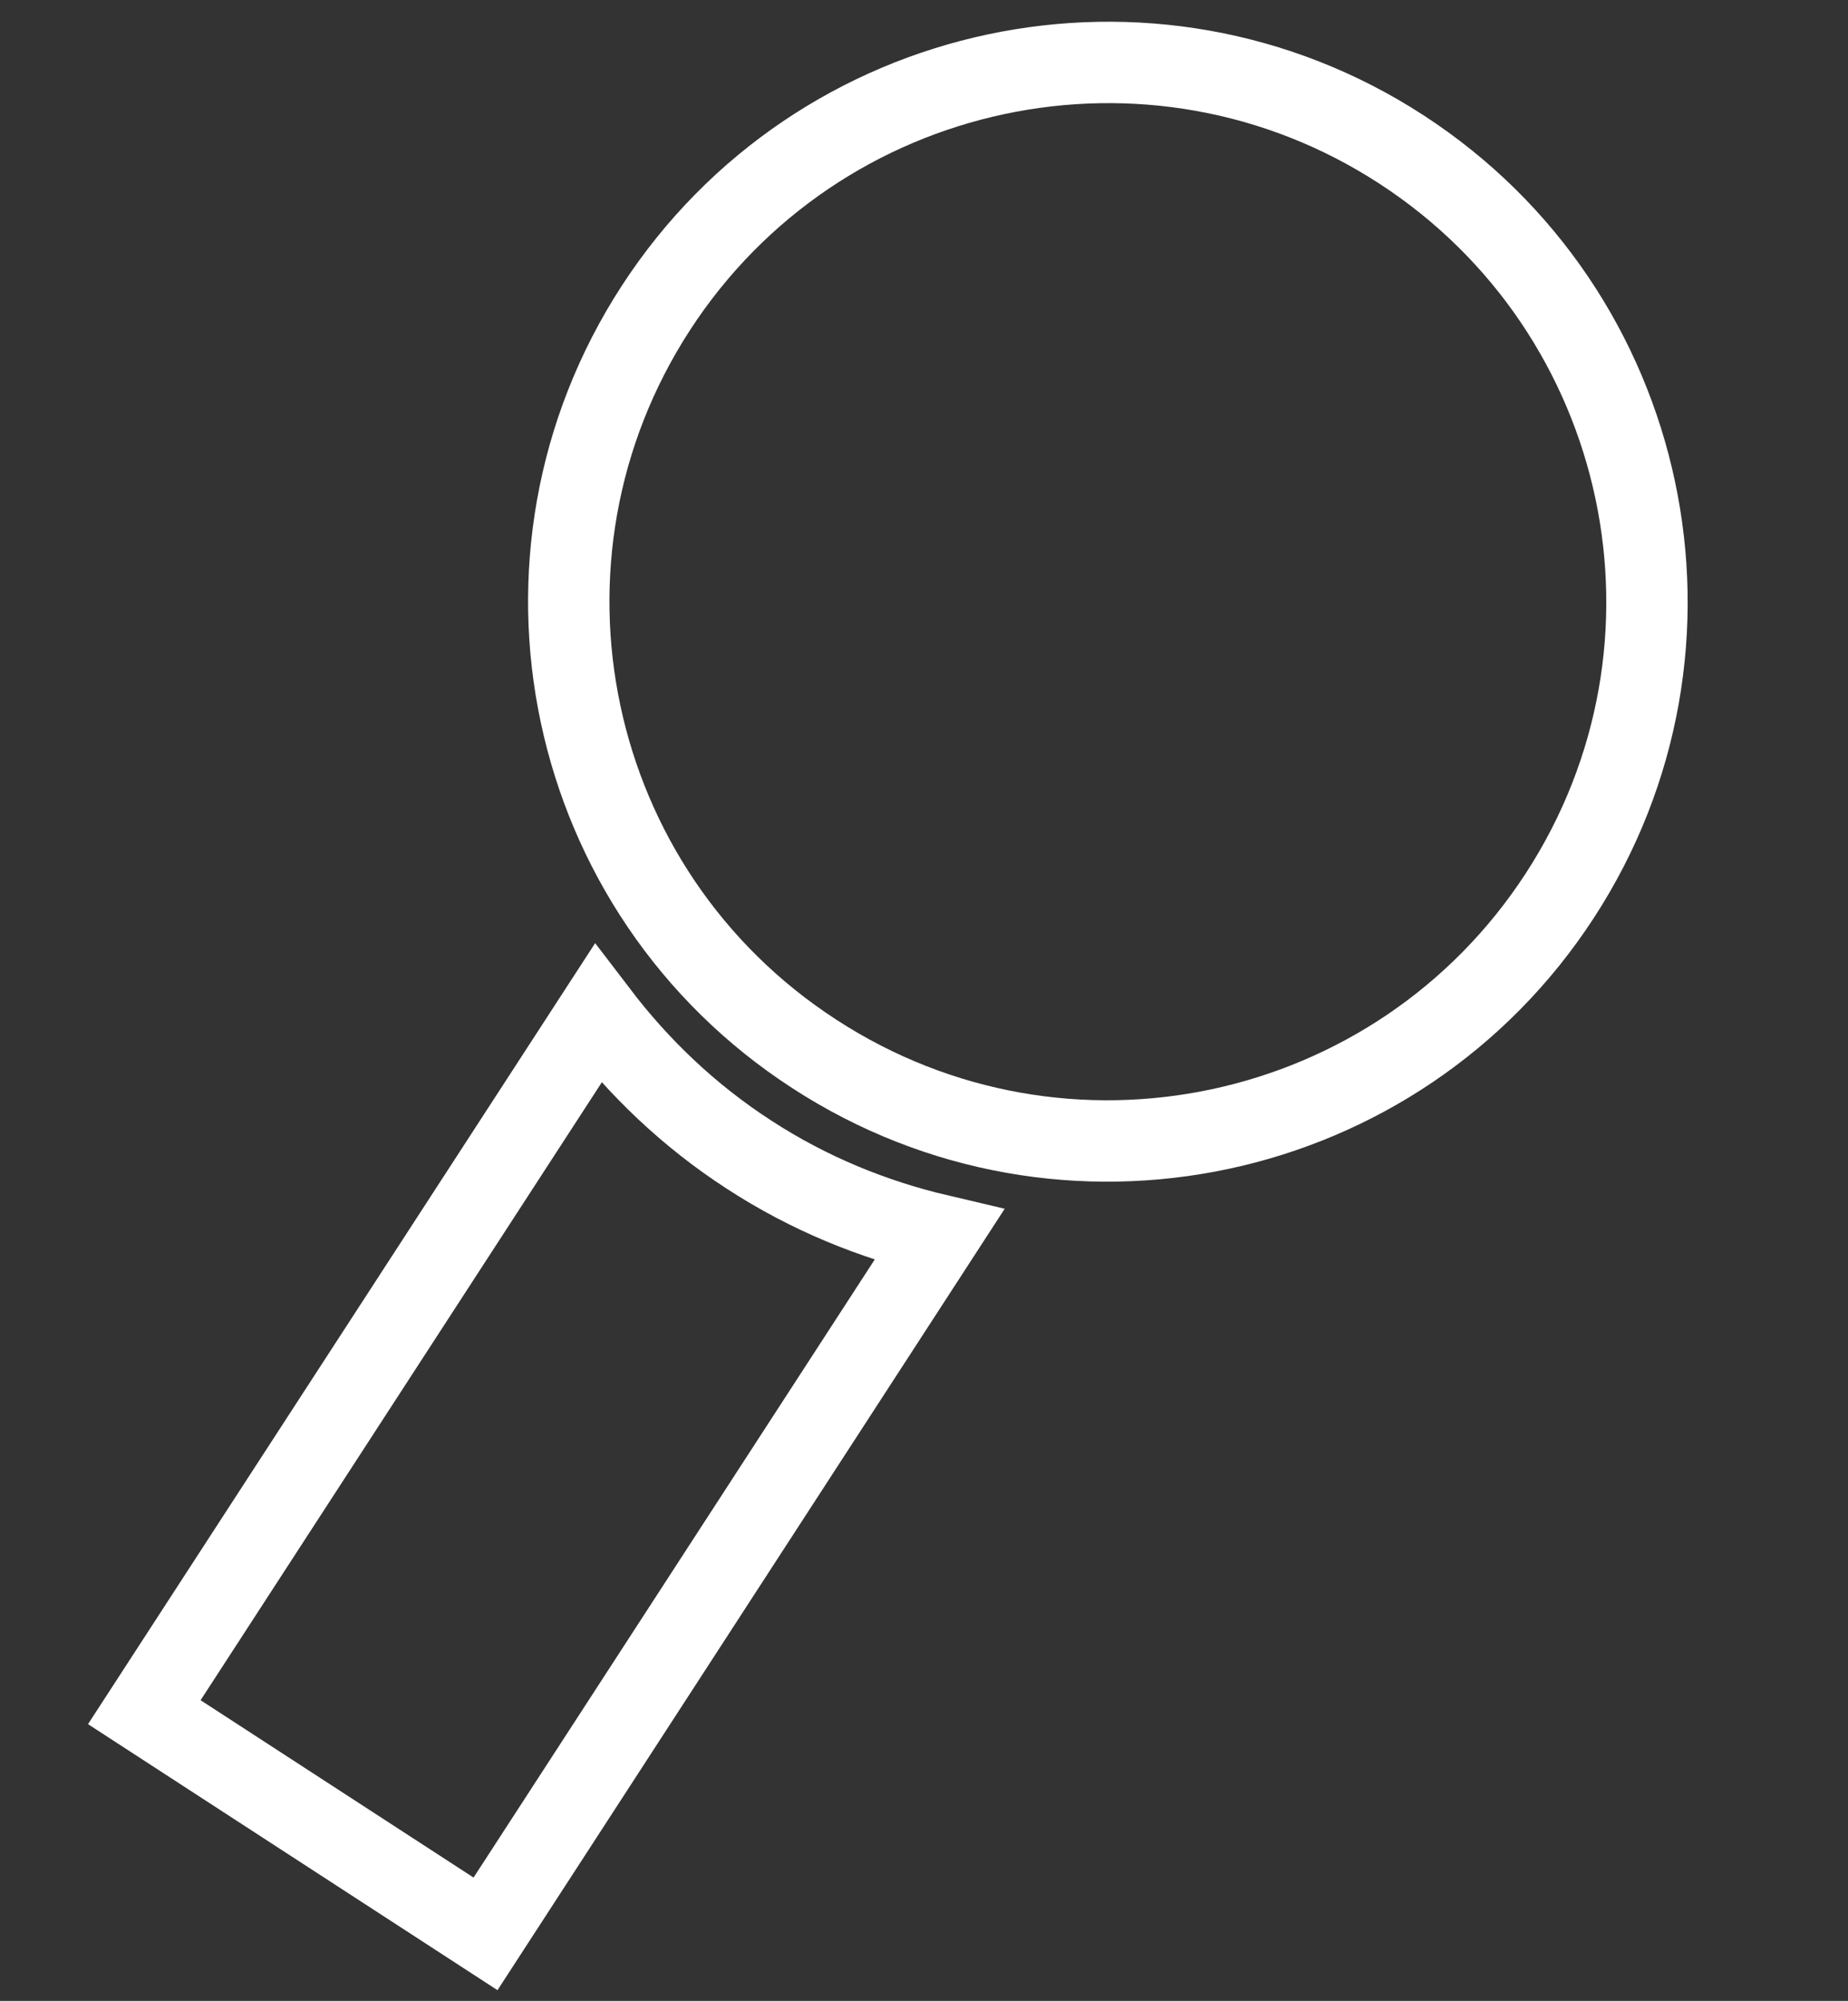
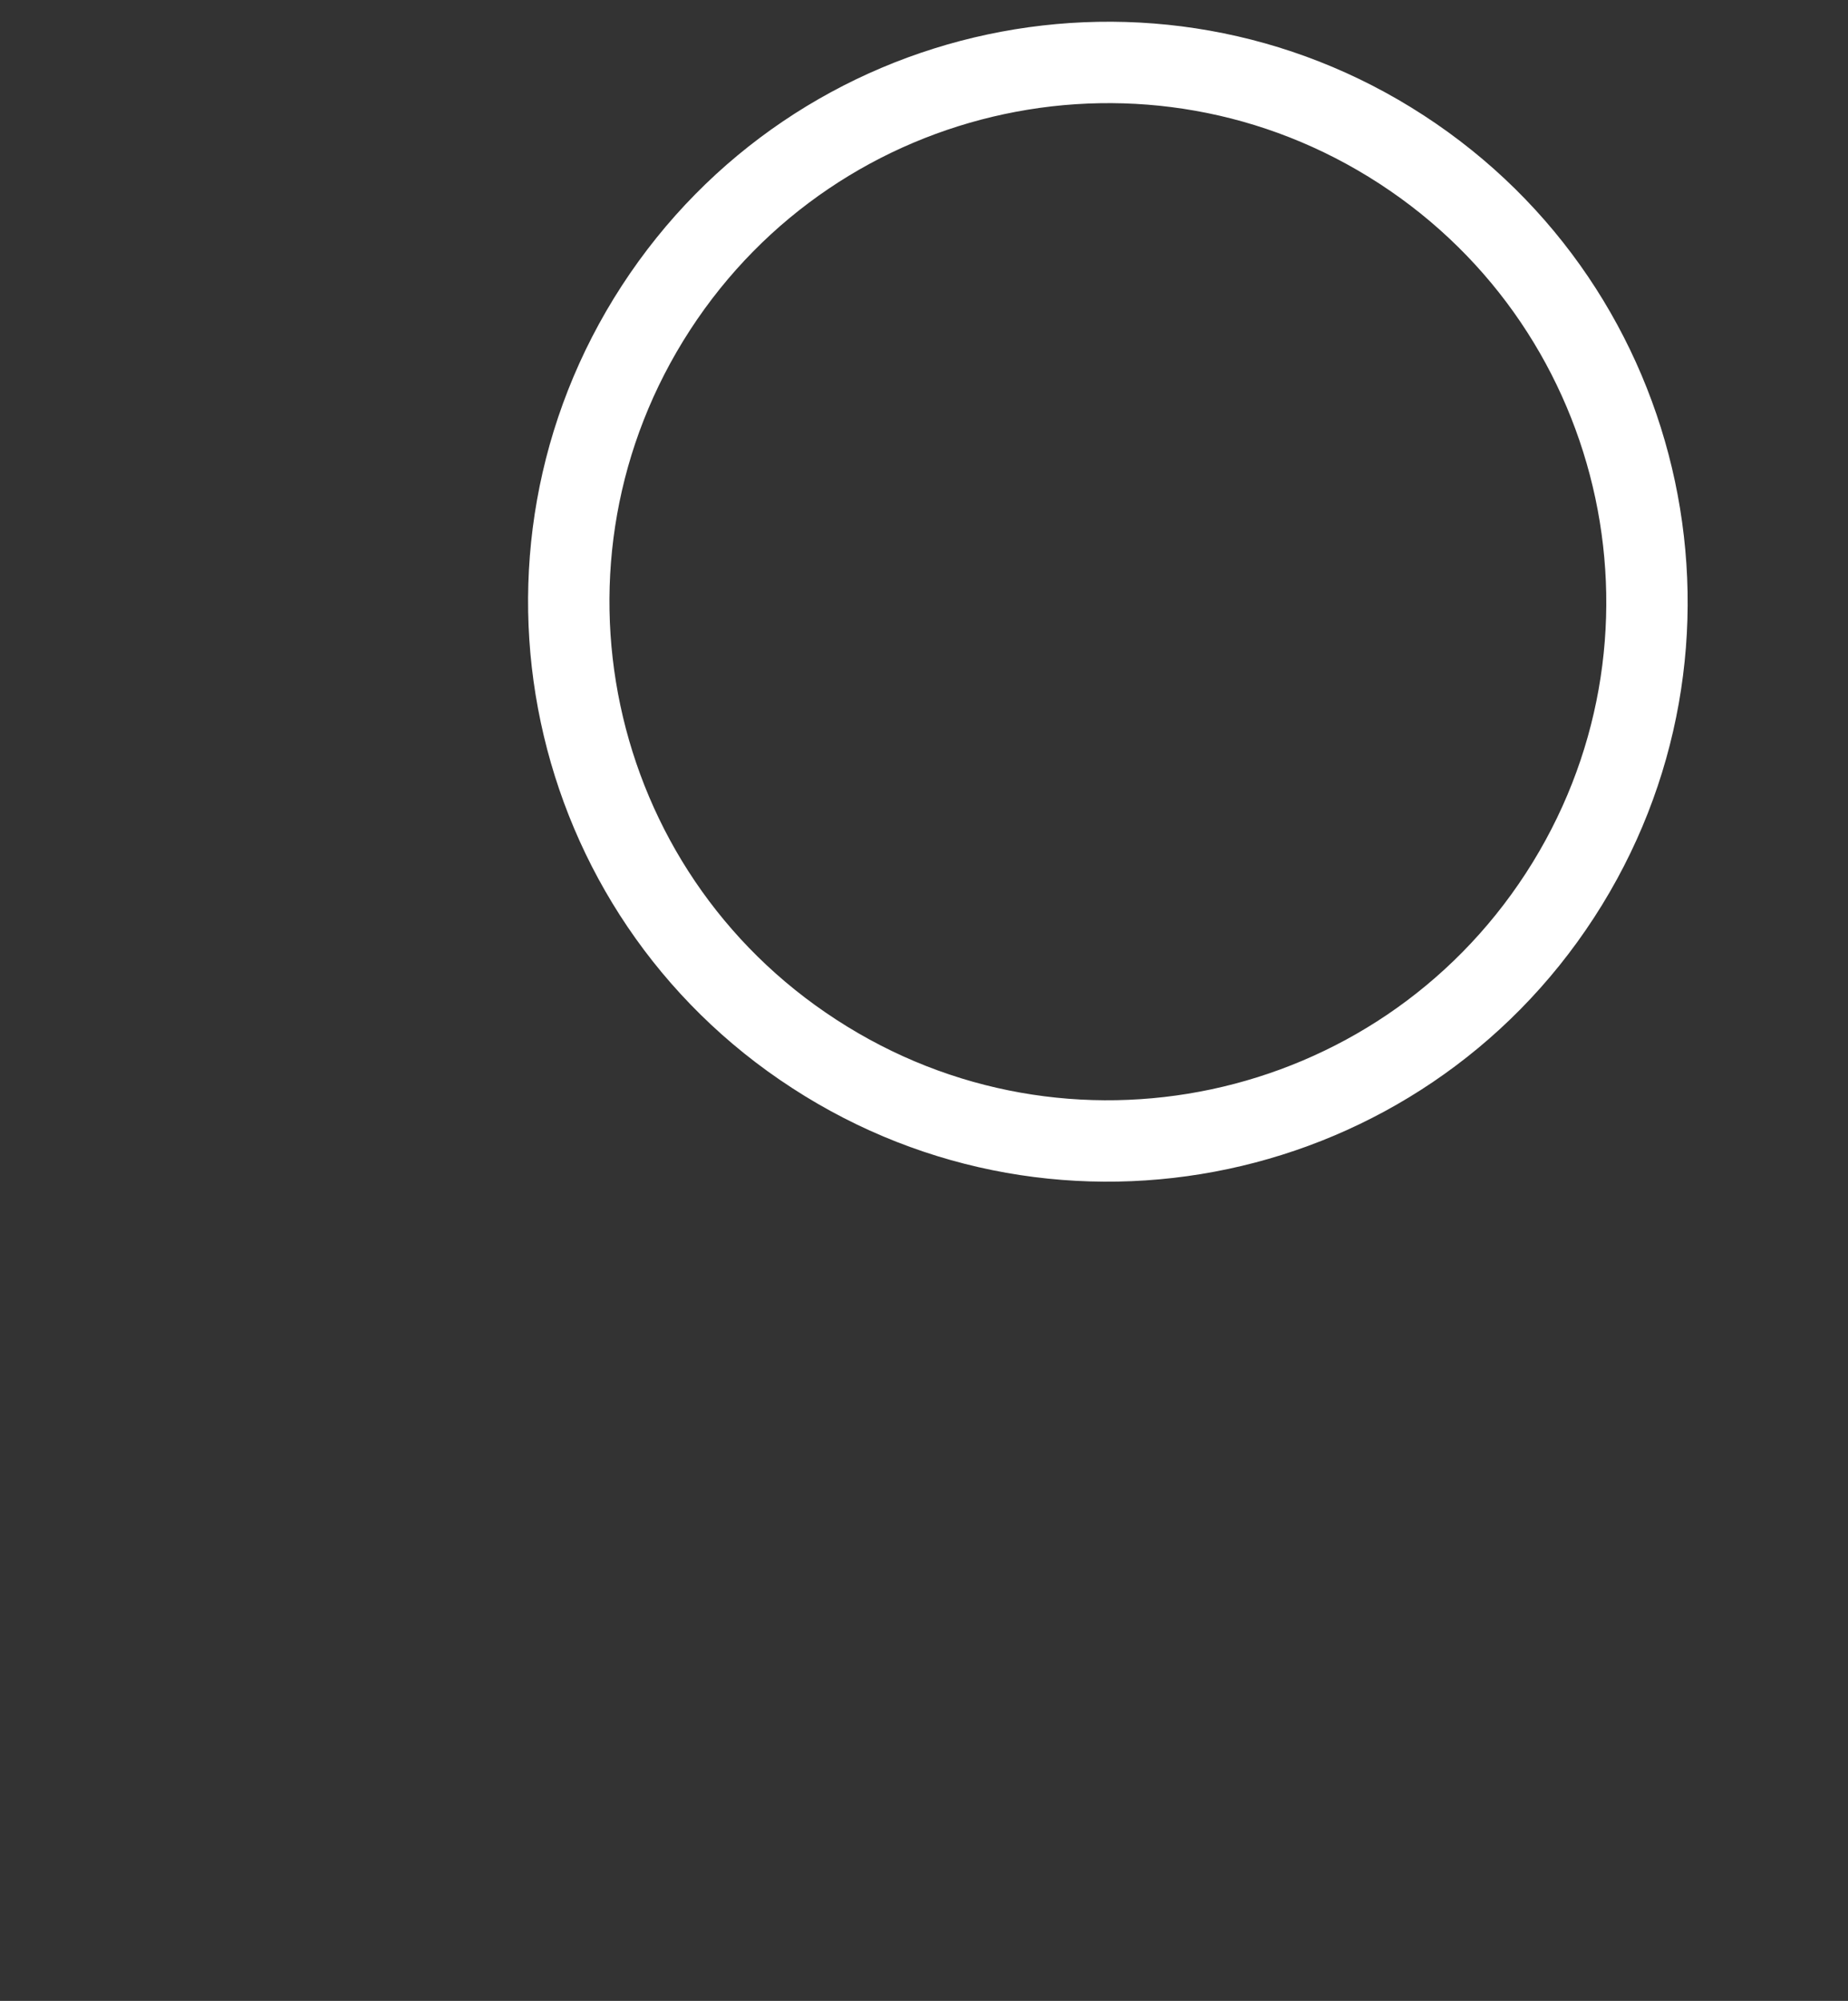
<svg xmlns="http://www.w3.org/2000/svg" version="1.1" id="Ebene_1" x="0px" y="0px" viewBox="0 0 68.13 73.74" style="enable-background:new 0 0 68.13 73.74;" xml:space="preserve">
  <rect x="0" y="0" width="68.13" height="73.74" fill="#333333" stroke="none" />
  <style type="text/css">
	.st0{fill:none;stroke:#ffffff;stroke-width:3;}
</style>
  <g>
    <path class="st0" d="M30.02,38.84c9.2,5.98,21.51,3.36,27.49-5.84c5.98-9.2,3.36-21.51-5.84-27.49c-9.2-5.98-21.51-3.36-27.49,5.84   C18.2,20.56,20.81,32.87,30.02,38.84z" />
-     <path class="st0" d="M22.04,37.36L5.32,63.1l12.58,8.17l16.72-25.75c-2.43-0.57-4.8-1.53-7.01-2.97   C25.4,41.12,23.55,39.34,22.04,37.36z" />
  </g>
</svg>